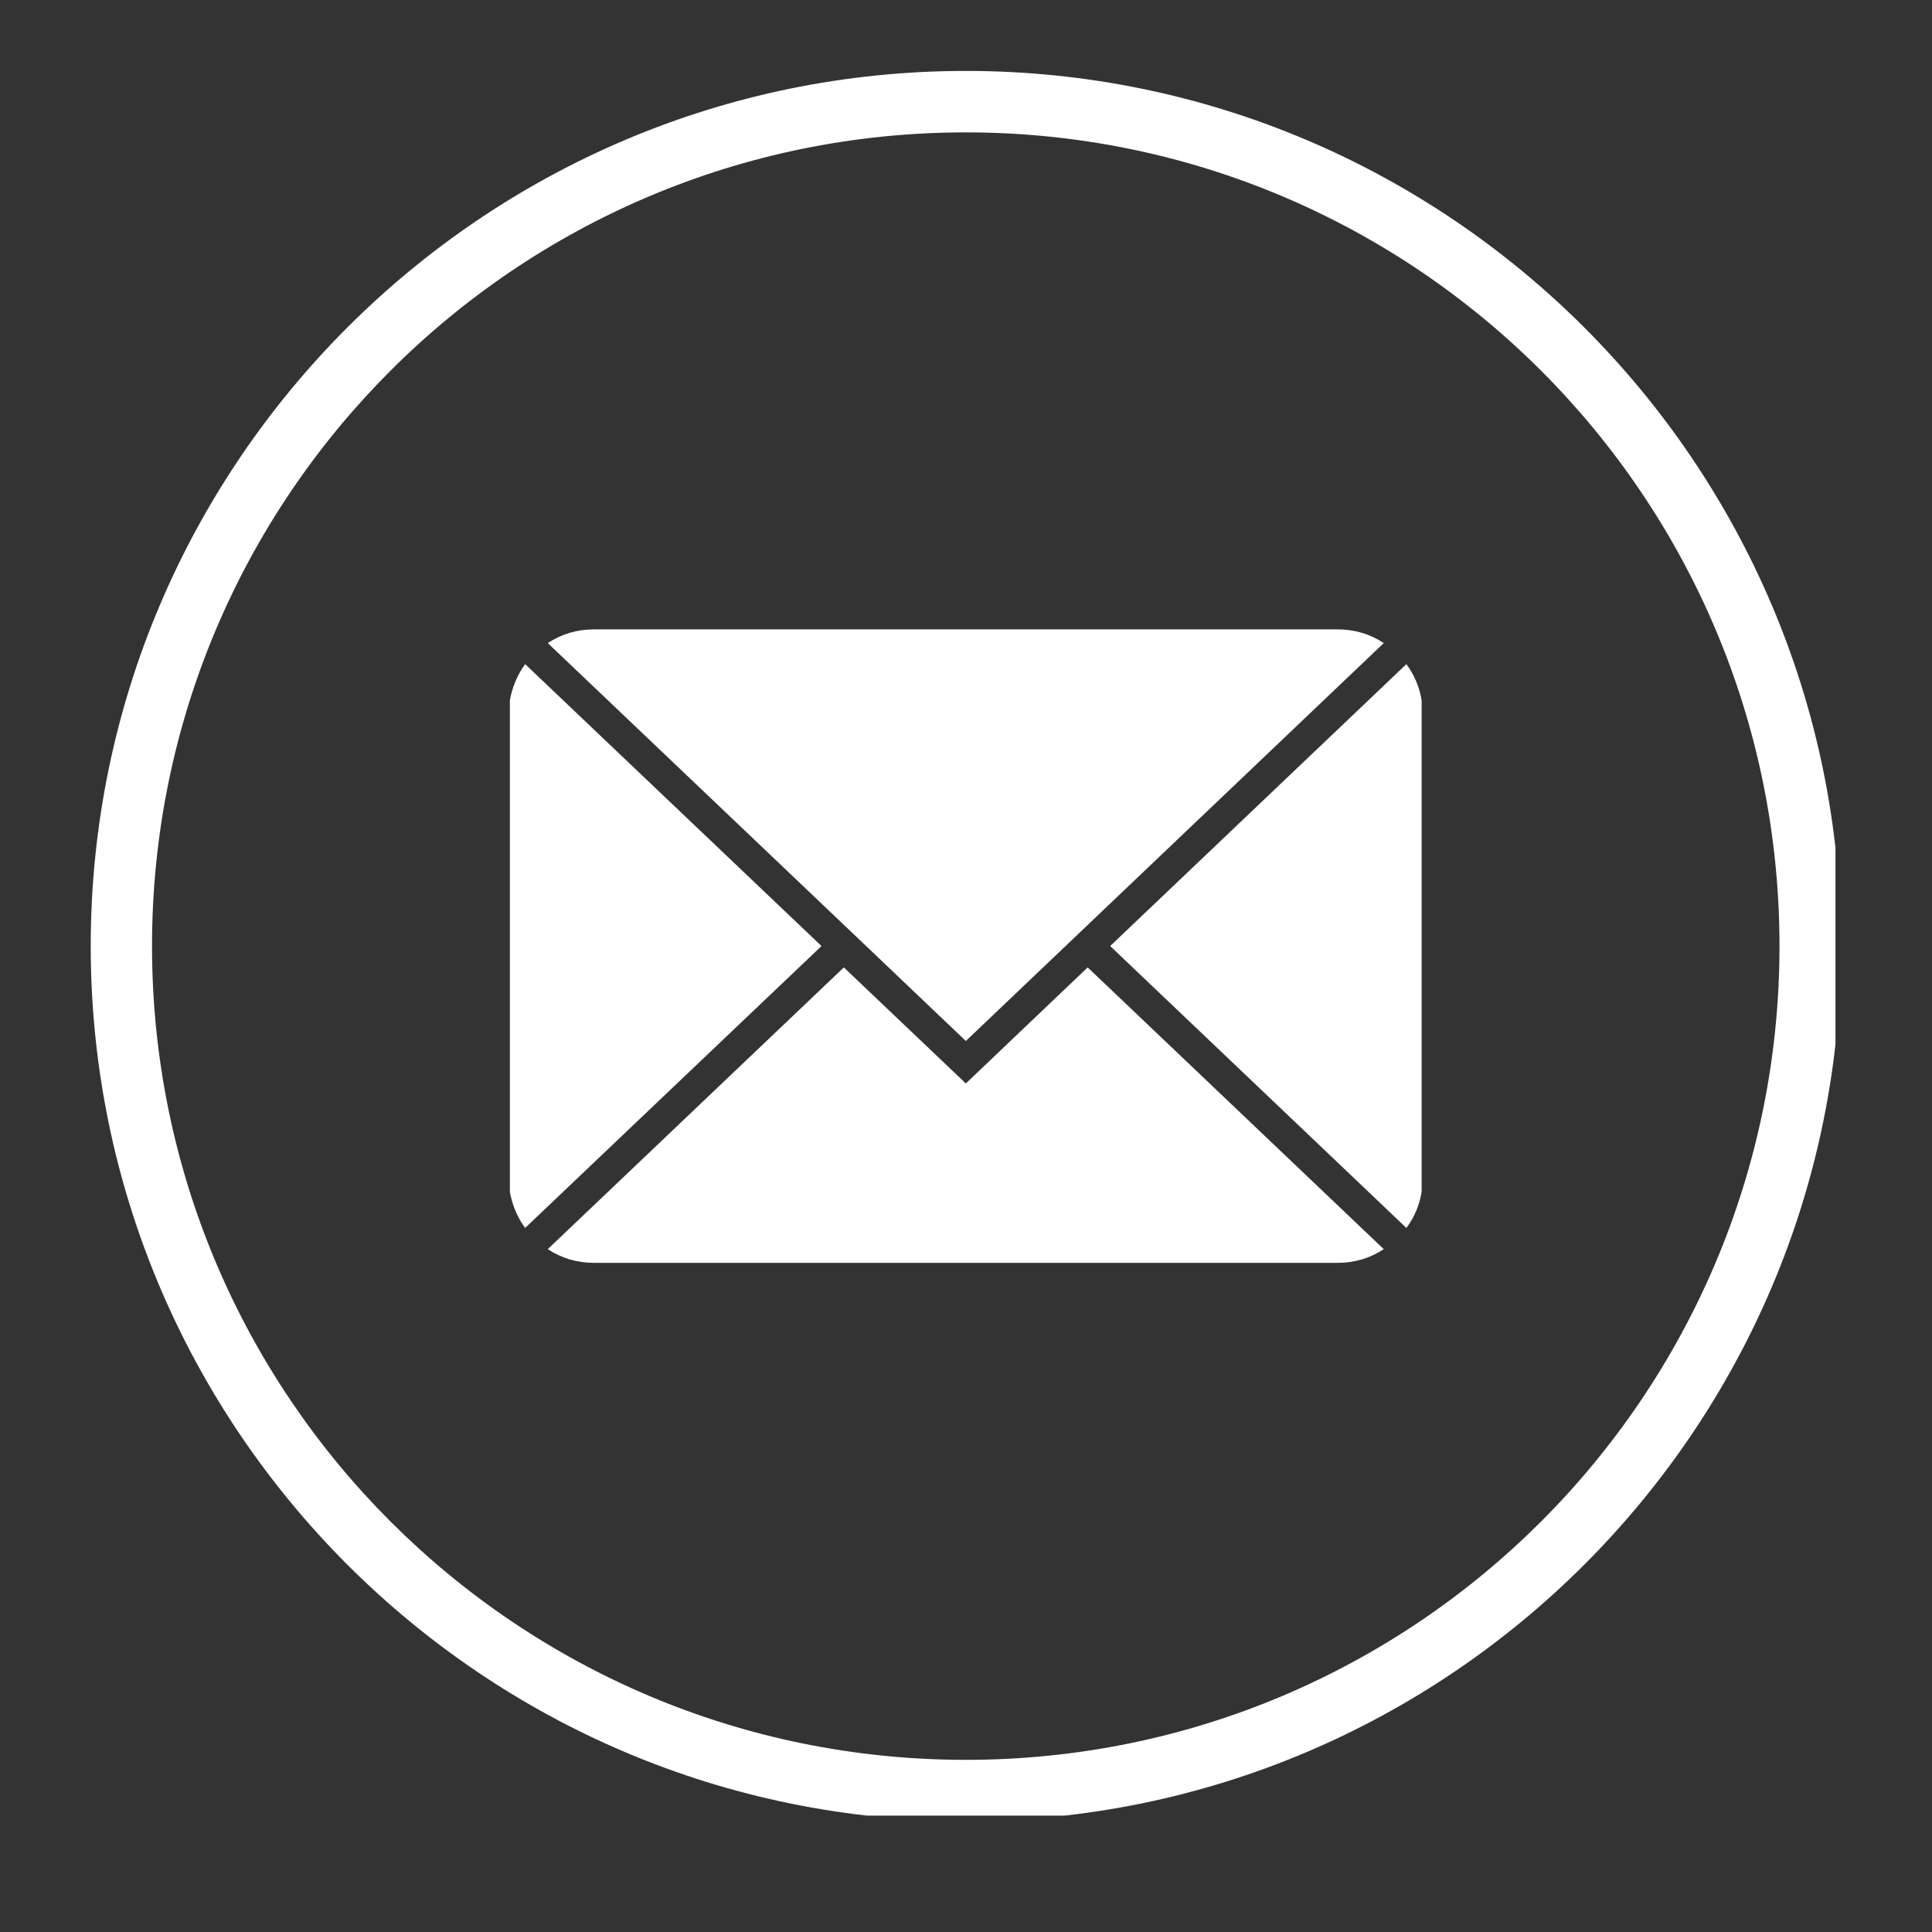
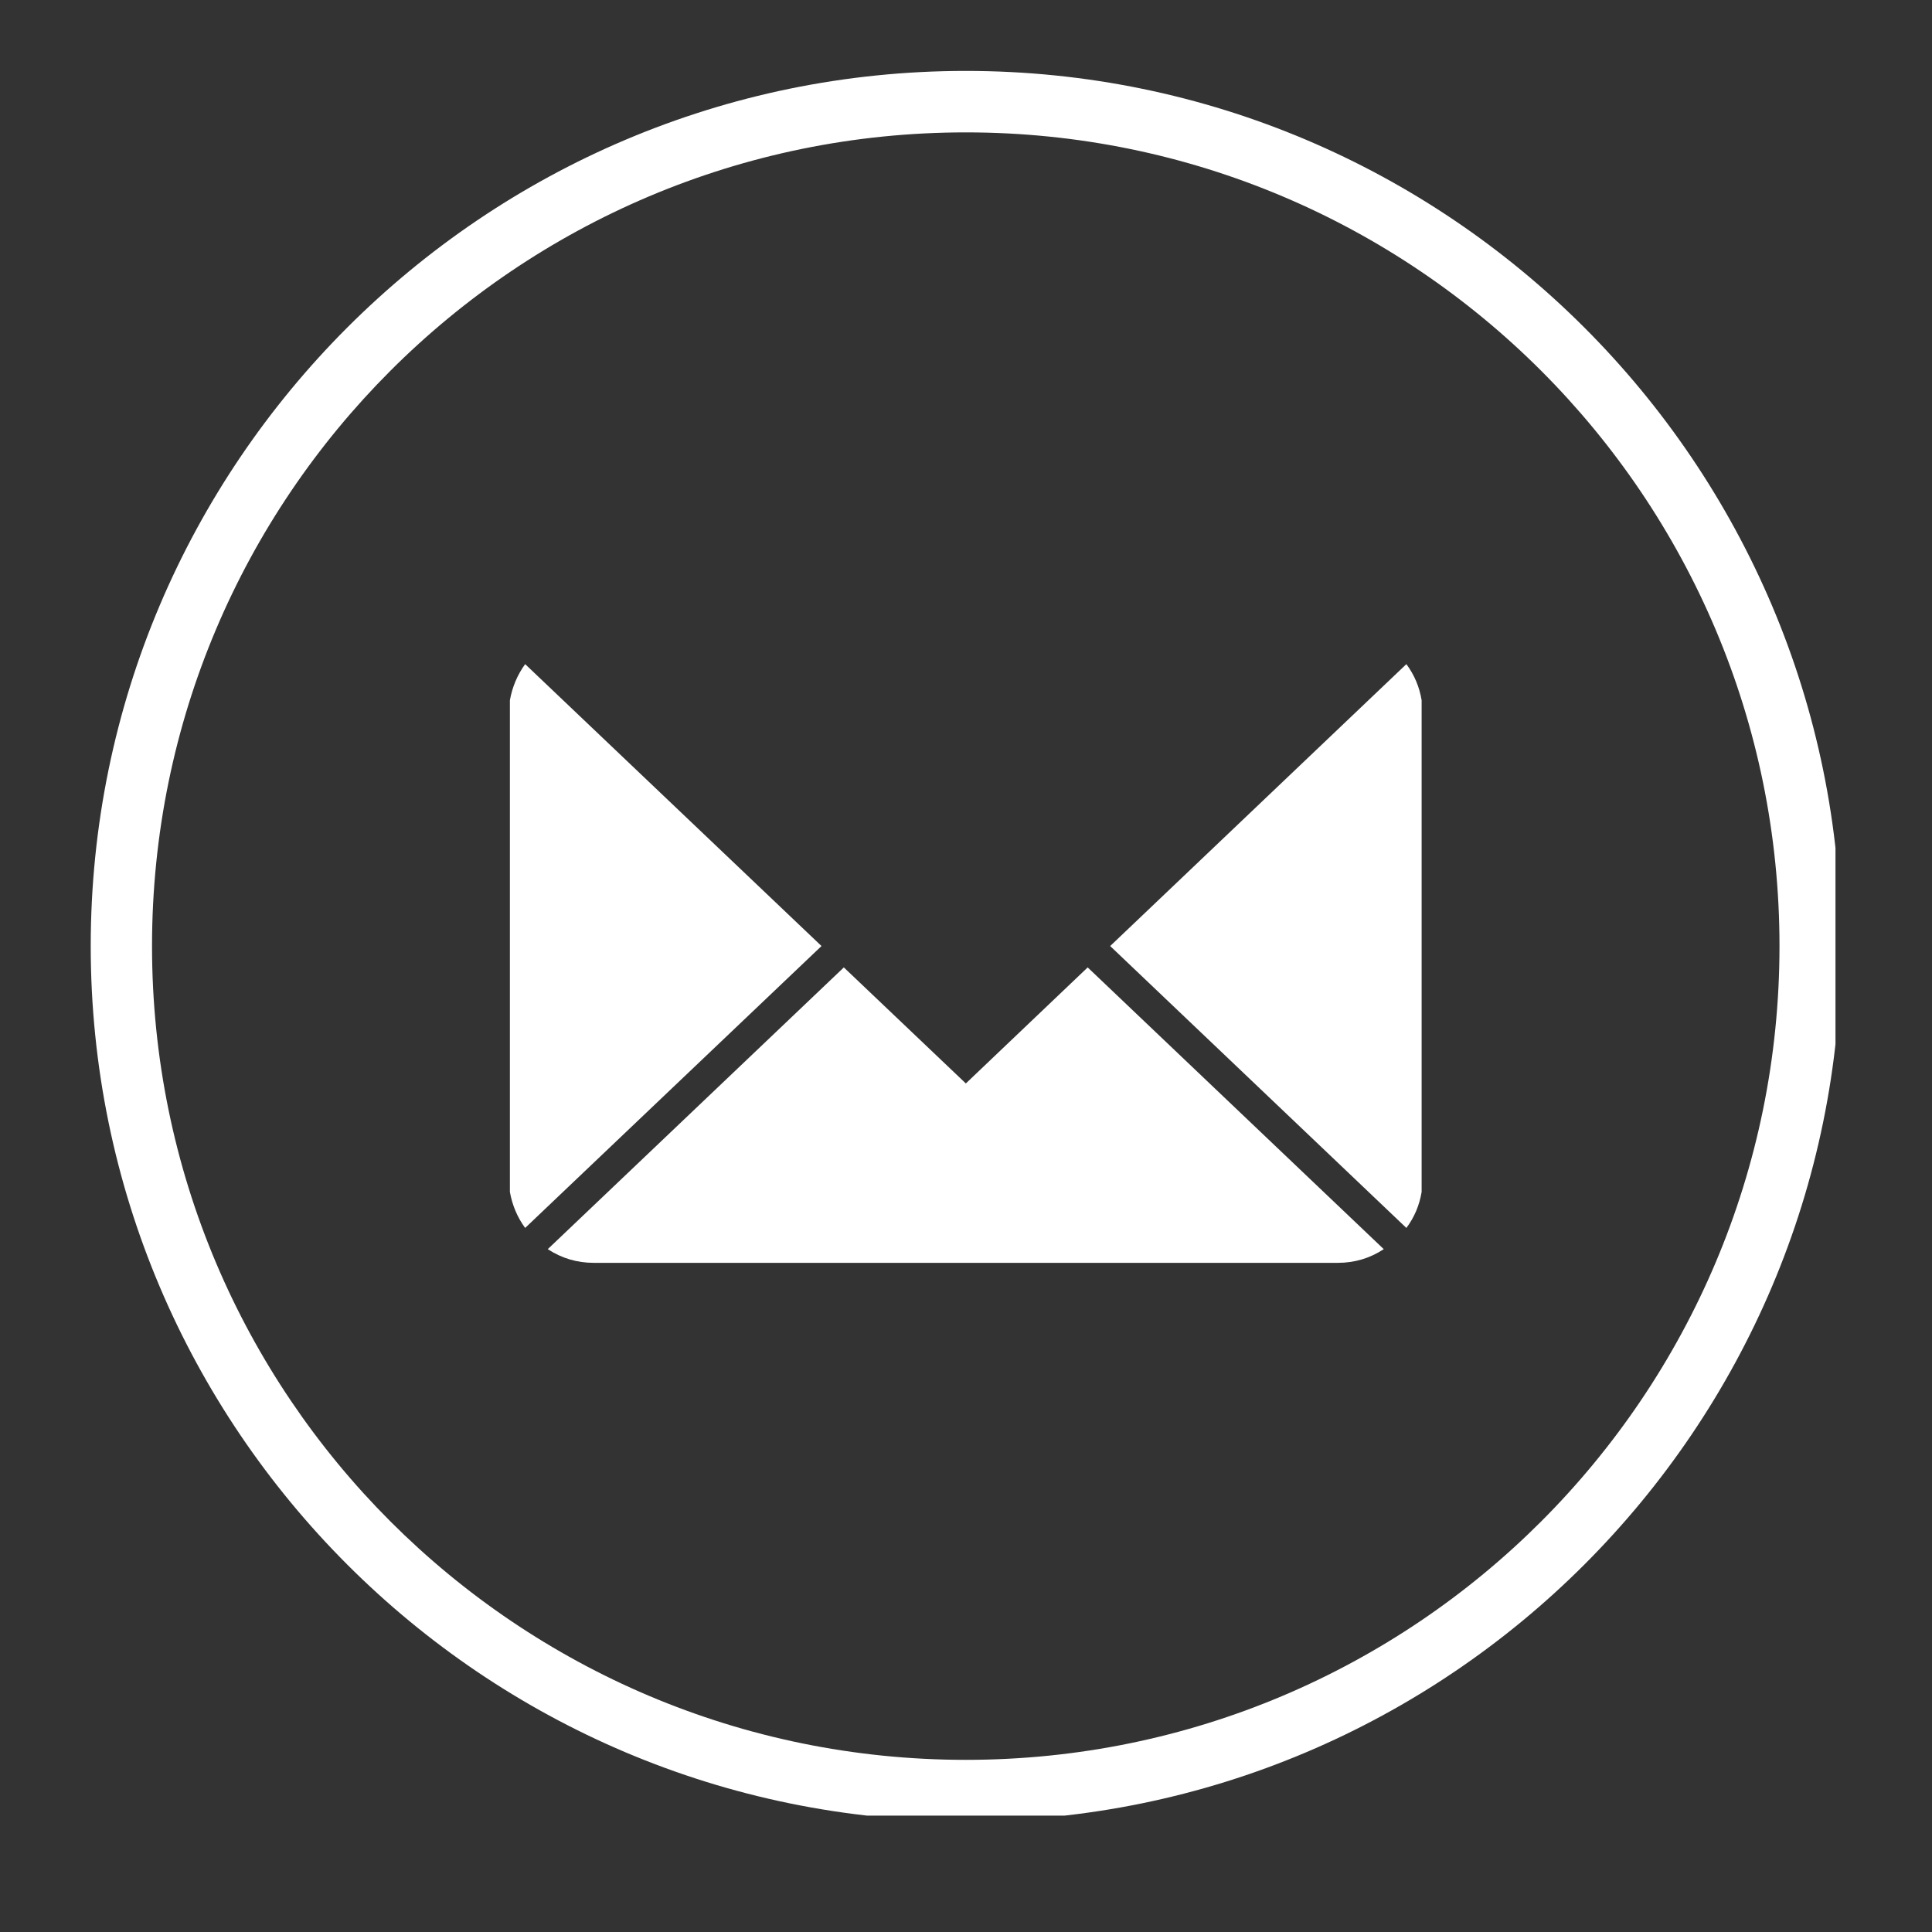
<svg xmlns="http://www.w3.org/2000/svg" width="64" zoomAndPan="magnify" viewBox="0 0 48 48" height="64" preserveAspectRatio="xMidYMid meet" version="1.0">
  <rect x="0" y="0" width="48" height="48" fill="#333333" stroke="none" />
  <defs>
    <clipPath id="cdc752b516">
      <path d="M 2.254 1.762 L 45.602 1.762 L 45.602 45.109 L 2.254 45.109 Z M 2.254 1.762 " clip-rule="nonzero" />
    </clipPath>
  </defs>
  <g clip-path="url(#cdc752b516)">
    <path fill="#ffffff" d="M 23.996 1.762 C 12.004 1.762 2.254 11.516 2.254 23.504 C 2.254 35.496 12.004 45.246 23.996 45.246 C 35.984 45.246 45.738 35.496 45.738 23.504 C 45.738 11.516 35.984 1.762 23.996 1.762 Z M 23.996 43.723 C 12.832 43.723 3.777 34.668 3.777 23.504 C 3.777 12.344 12.832 3.289 23.996 3.289 C 35.16 3.289 44.211 12.344 44.211 23.504 C 44.211 34.668 35.16 43.723 23.996 43.723 Z M 23.996 43.723 " fill-opacity="1" fill-rule="nonzero" />
  </g>
  <path fill="#ffffff" d="M 34.941 16.5 L 27.582 23.504 L 34.941 30.508 C 35.141 30.242 35.266 29.941 35.32 29.613 L 35.32 17.398 C 35.266 17.07 35.141 16.77 34.941 16.5 Z M 34.941 16.5 " fill-opacity="1" fill-rule="nonzero" />
  <path fill="#ffffff" d="M 23.996 26.918 L 20.965 24.035 L 13.609 31.035 C 13.957 31.262 14.336 31.375 14.754 31.375 L 33.238 31.375 C 33.652 31.375 34.035 31.262 34.379 31.035 L 27.023 24.035 Z M 23.996 26.918 " fill-opacity="1" fill-rule="nonzero" />
  <path fill="#ffffff" d="M 13.047 16.5 C 12.852 16.77 12.727 17.07 12.668 17.398 L 12.668 29.613 C 12.727 29.941 12.852 30.242 13.047 30.508 L 20.41 23.504 Z M 13.047 16.5 " fill-opacity="1" fill-rule="nonzero" />
-   <path fill="#ffffff" d="M 20.965 22.977 L 23.996 25.863 L 34.379 15.977 C 34.035 15.75 33.652 15.637 33.238 15.637 L 14.754 15.637 C 14.336 15.637 13.957 15.75 13.609 15.977 Z M 20.965 22.977 " fill-opacity="1" fill-rule="nonzero" />
</svg>